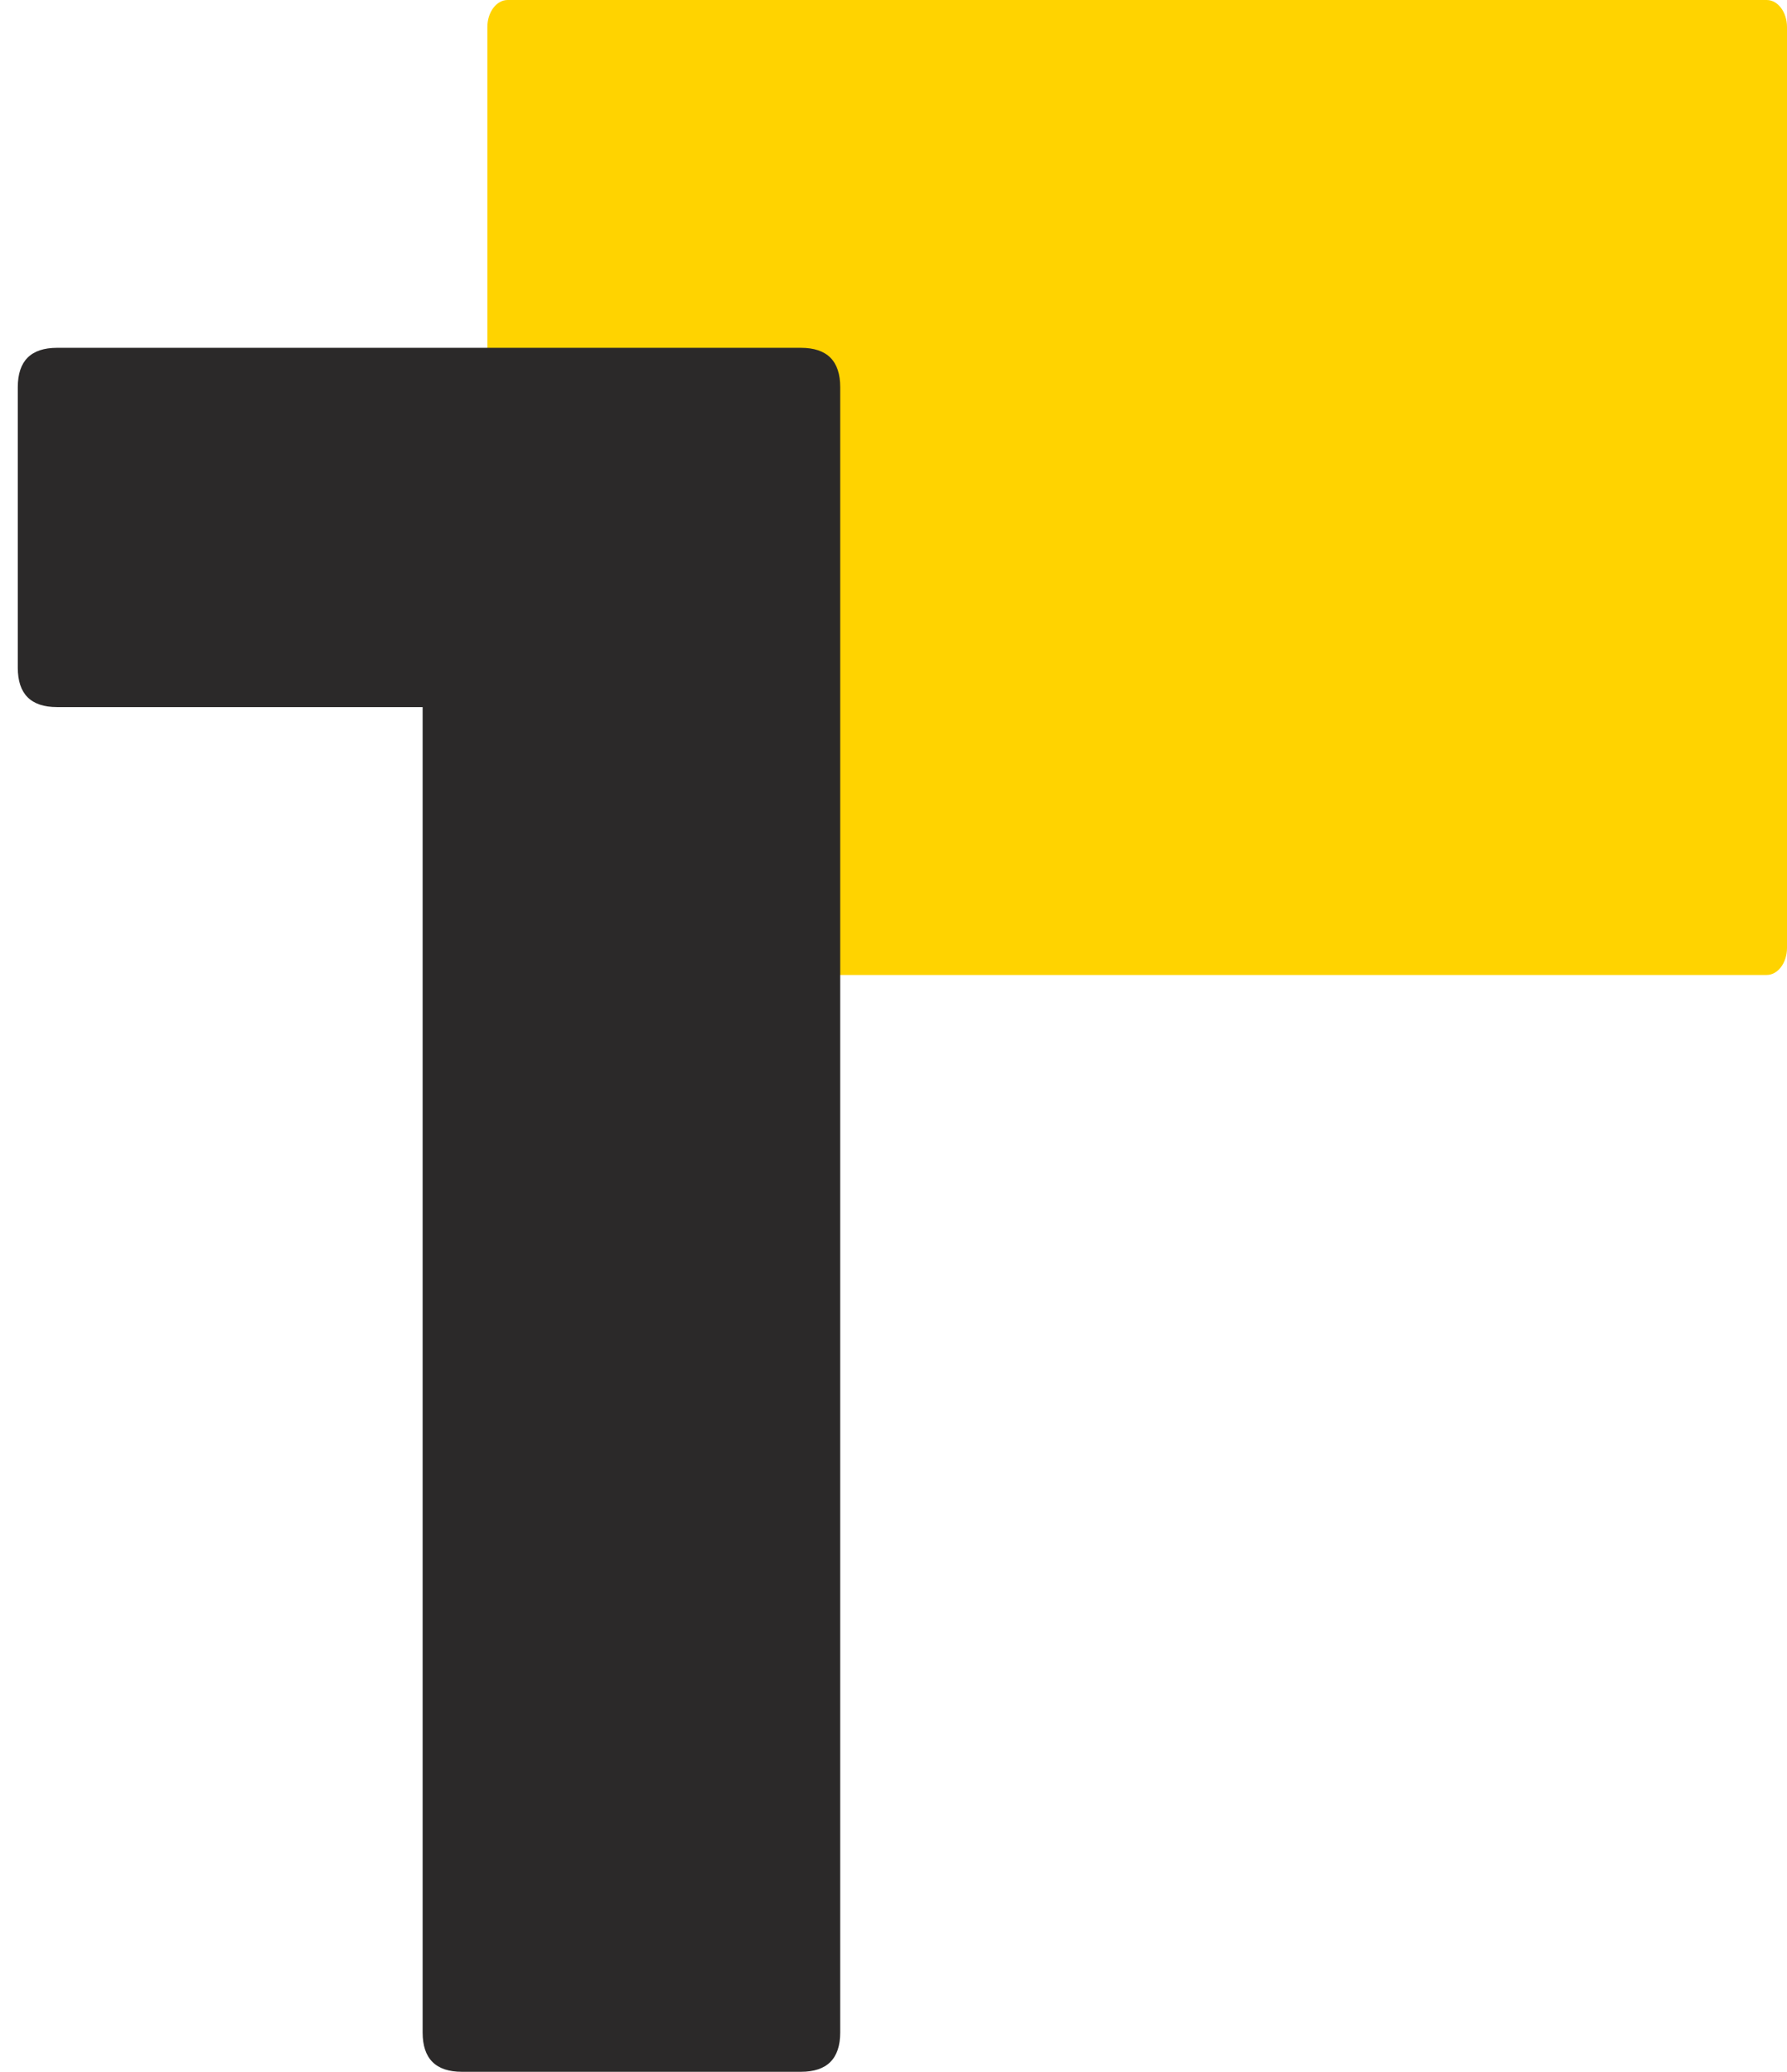
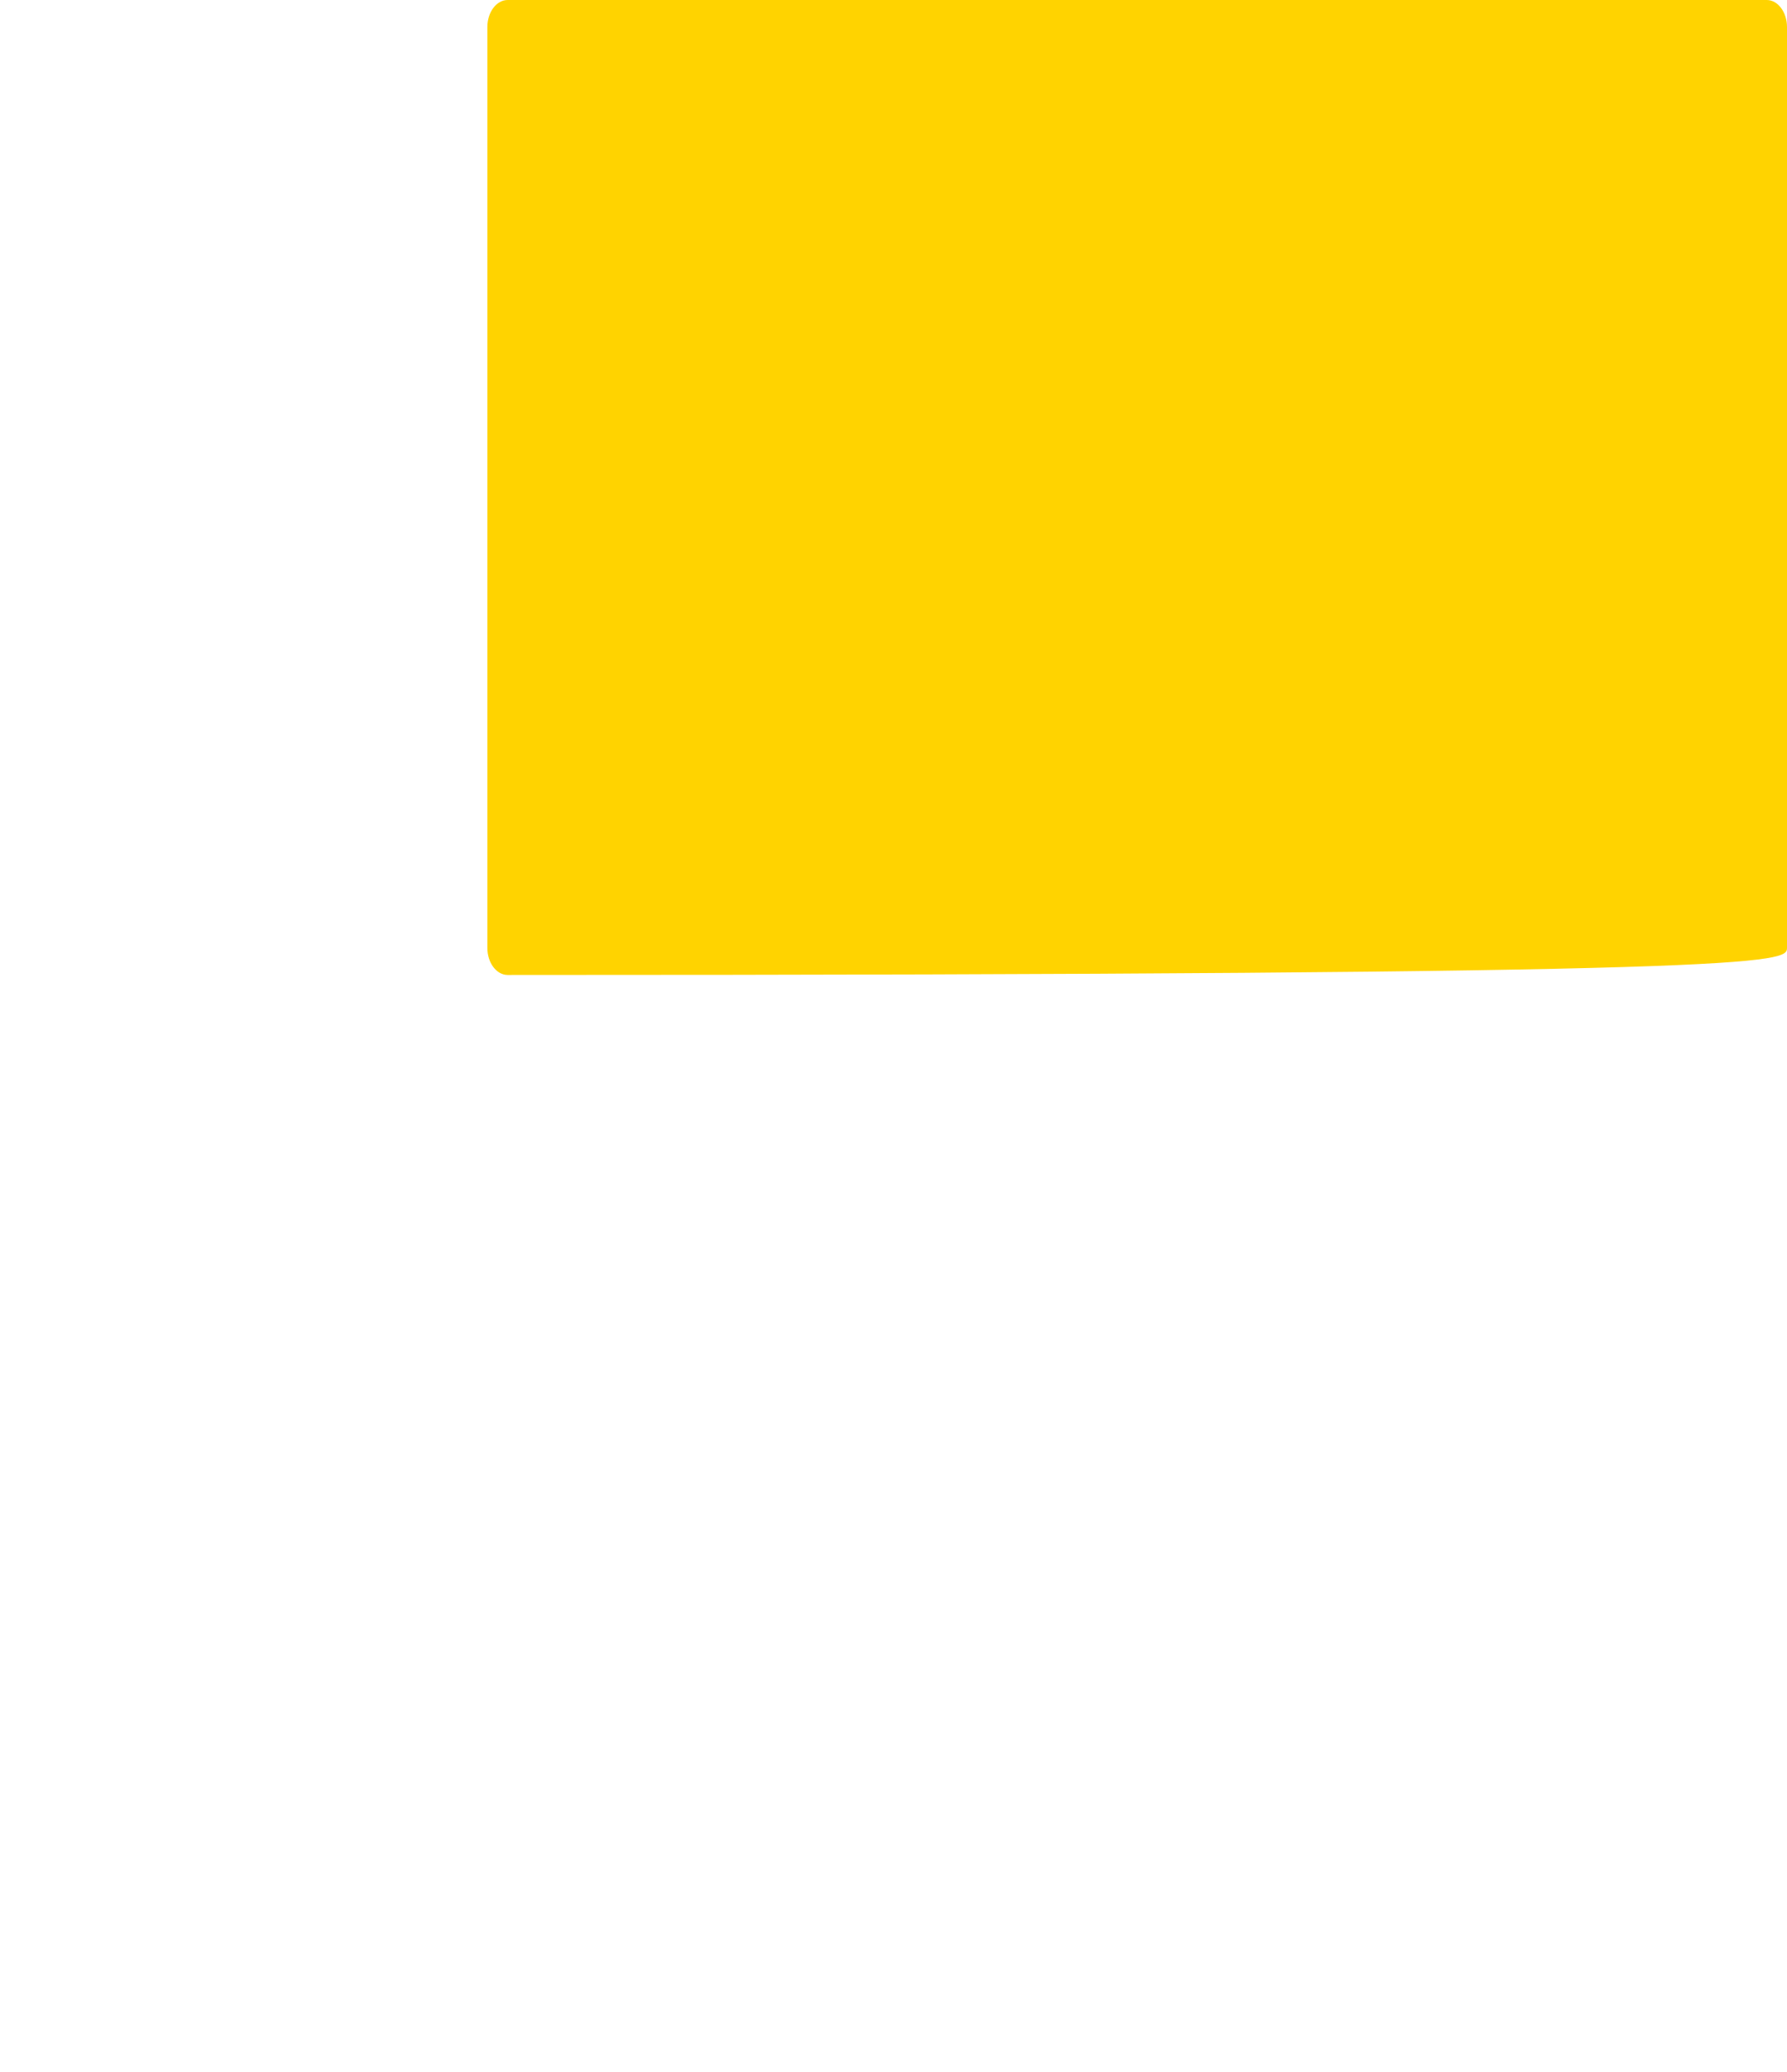
<svg xmlns="http://www.w3.org/2000/svg" width="44" height="51" viewBox="0 0 44 51" fill="none">
-   <path d="M12 0.667V23.333C12 23.701 12.224 24 12.5 24H43.5C43.776 24 44 23.701 44 23.333V0.667C44 0.299 43.776 0 43.5 0H12.5C12.224 0 12 0.299 12 0.667Z" fill="#FFD300" />
-   <path d="M19.719 51H11.375C10.729 51 10.406 50.677 10.406 50.031V17.406H1.406C0.76 17.406 0.438 17.083 0.438 16.438V9.531C0.438 8.885 0.76 8.562 1.406 8.562H19.719C20.365 8.562 20.688 8.885 20.688 9.531V50.031C20.688 50.677 20.365 51 19.719 51Z" fill="#2B2929" />
+   <path d="M12 0.667V23.333C12 23.701 12.224 24 12.5 24C43.776 24 44 23.701 44 23.333V0.667C44 0.299 43.776 0 43.5 0H12.5C12.224 0 12 0.299 12 0.667Z" fill="#FFD300" />
</svg>